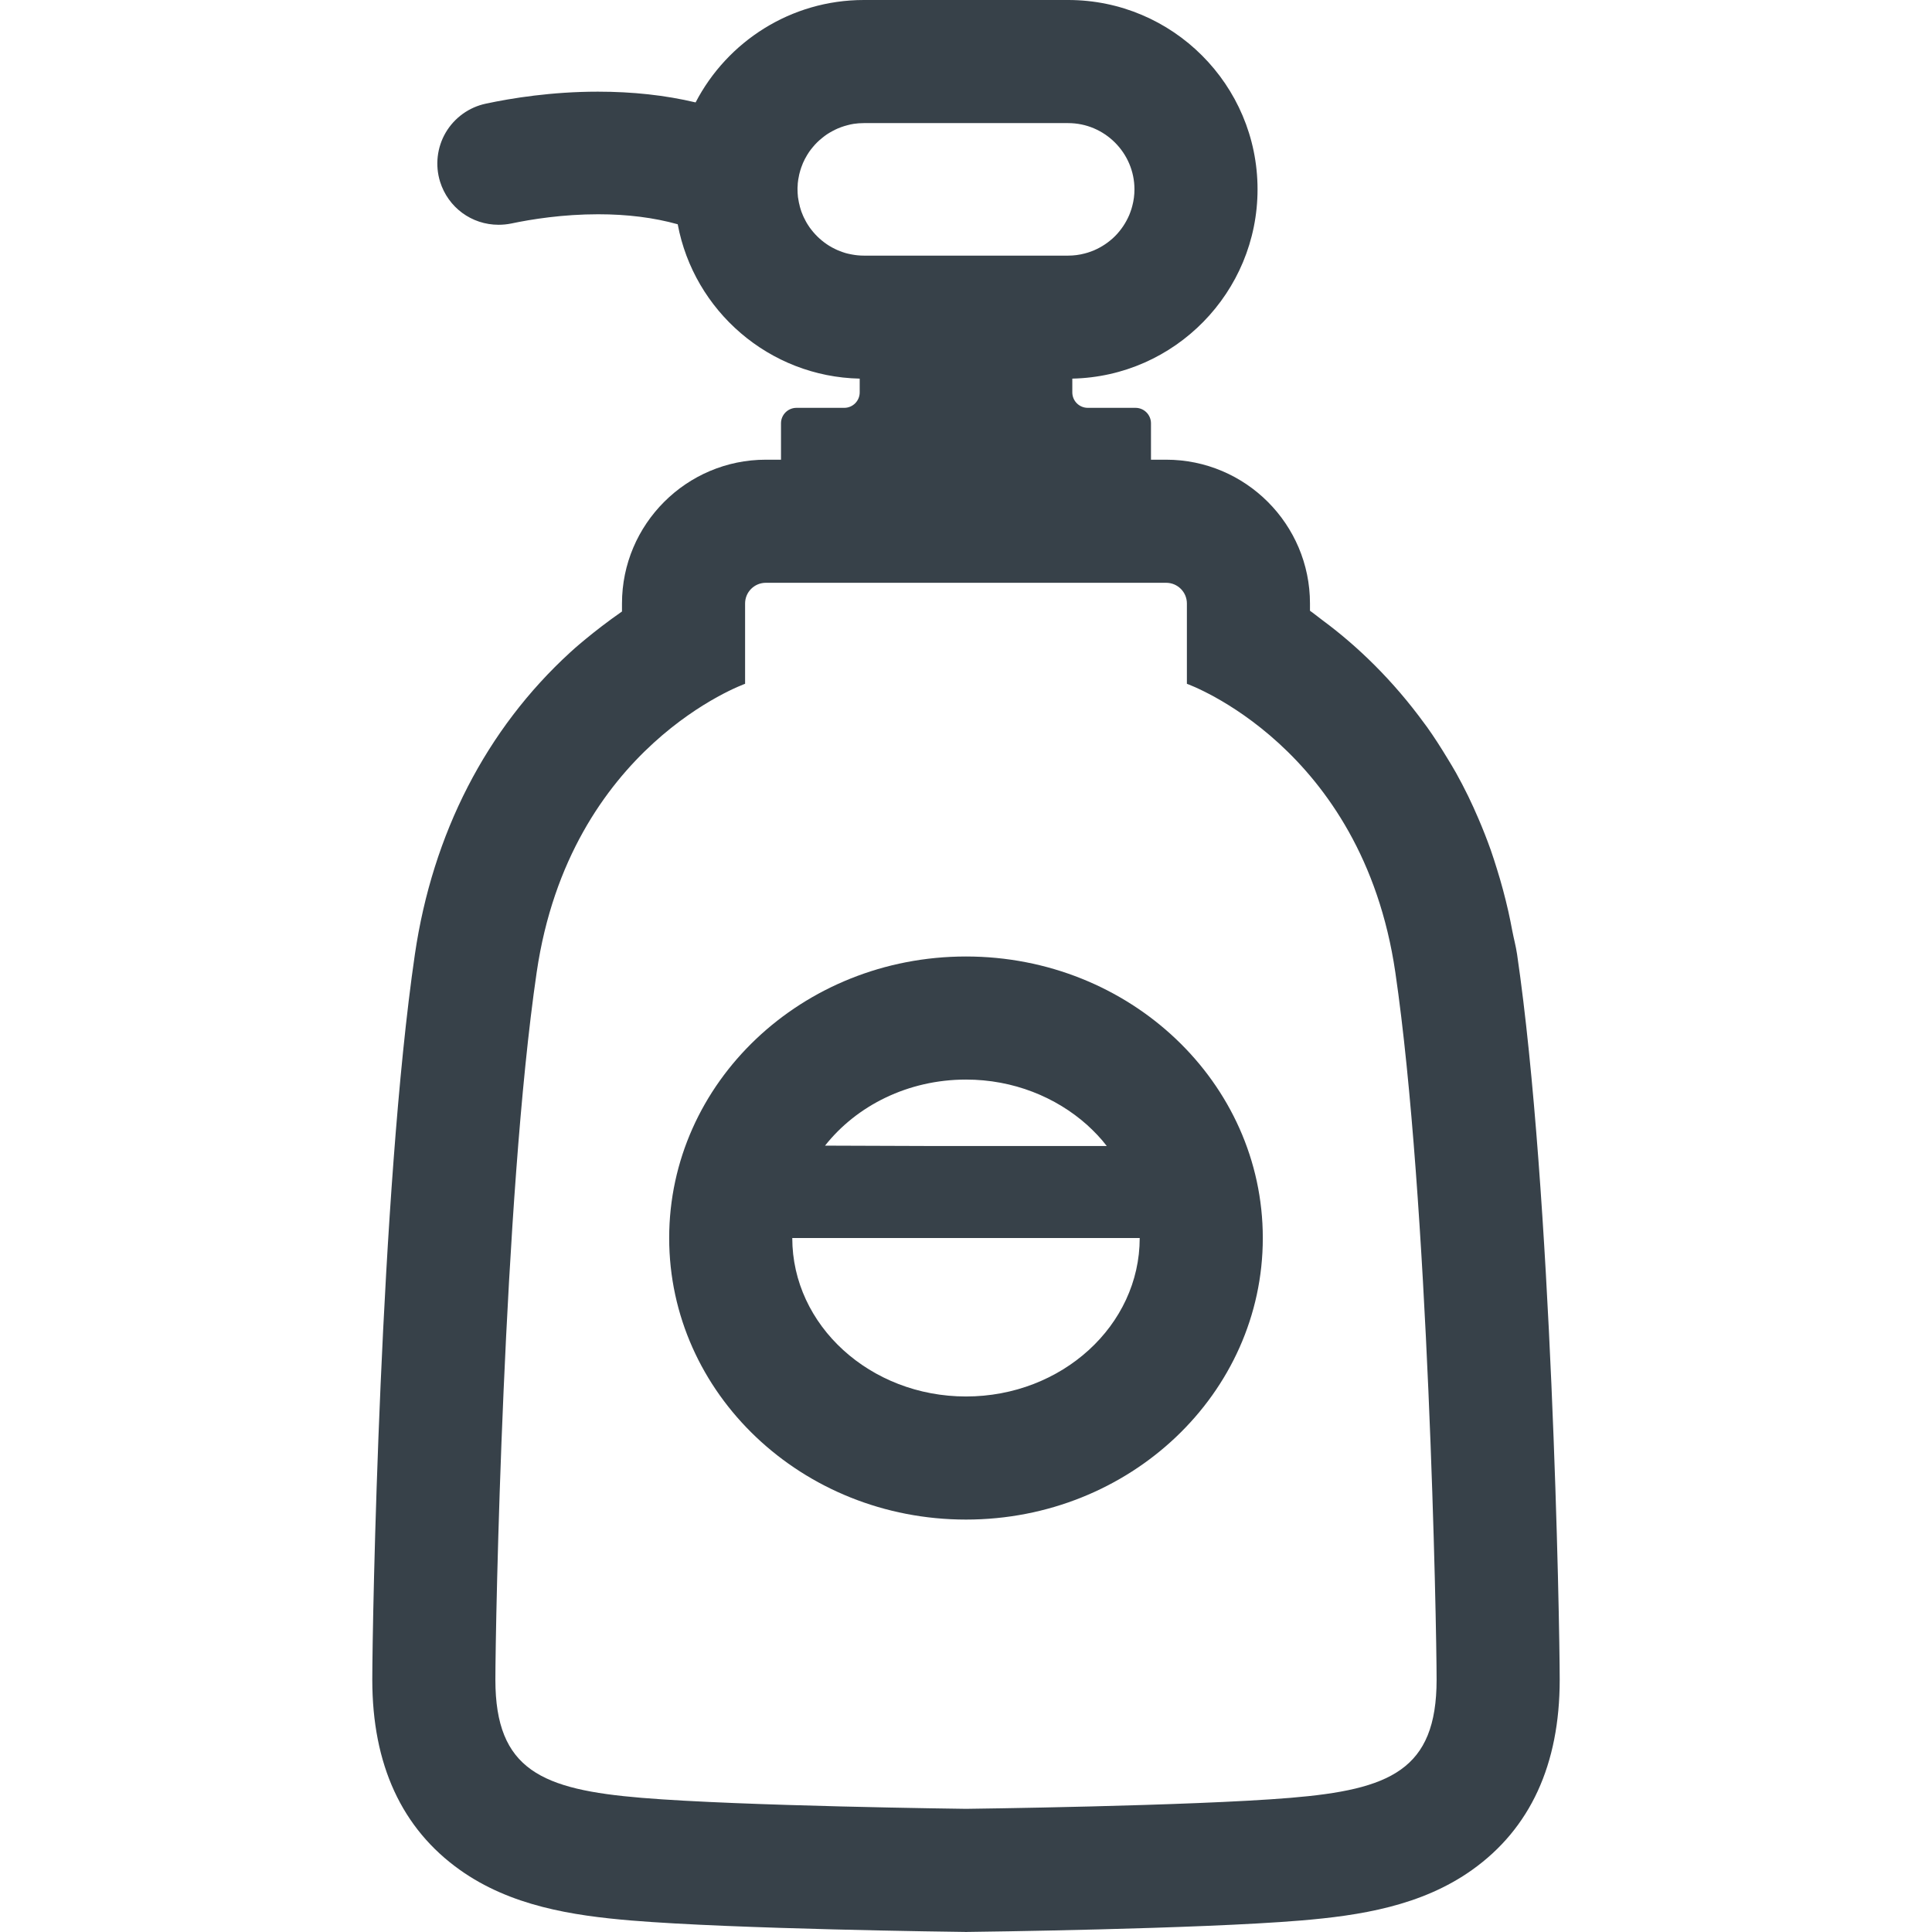
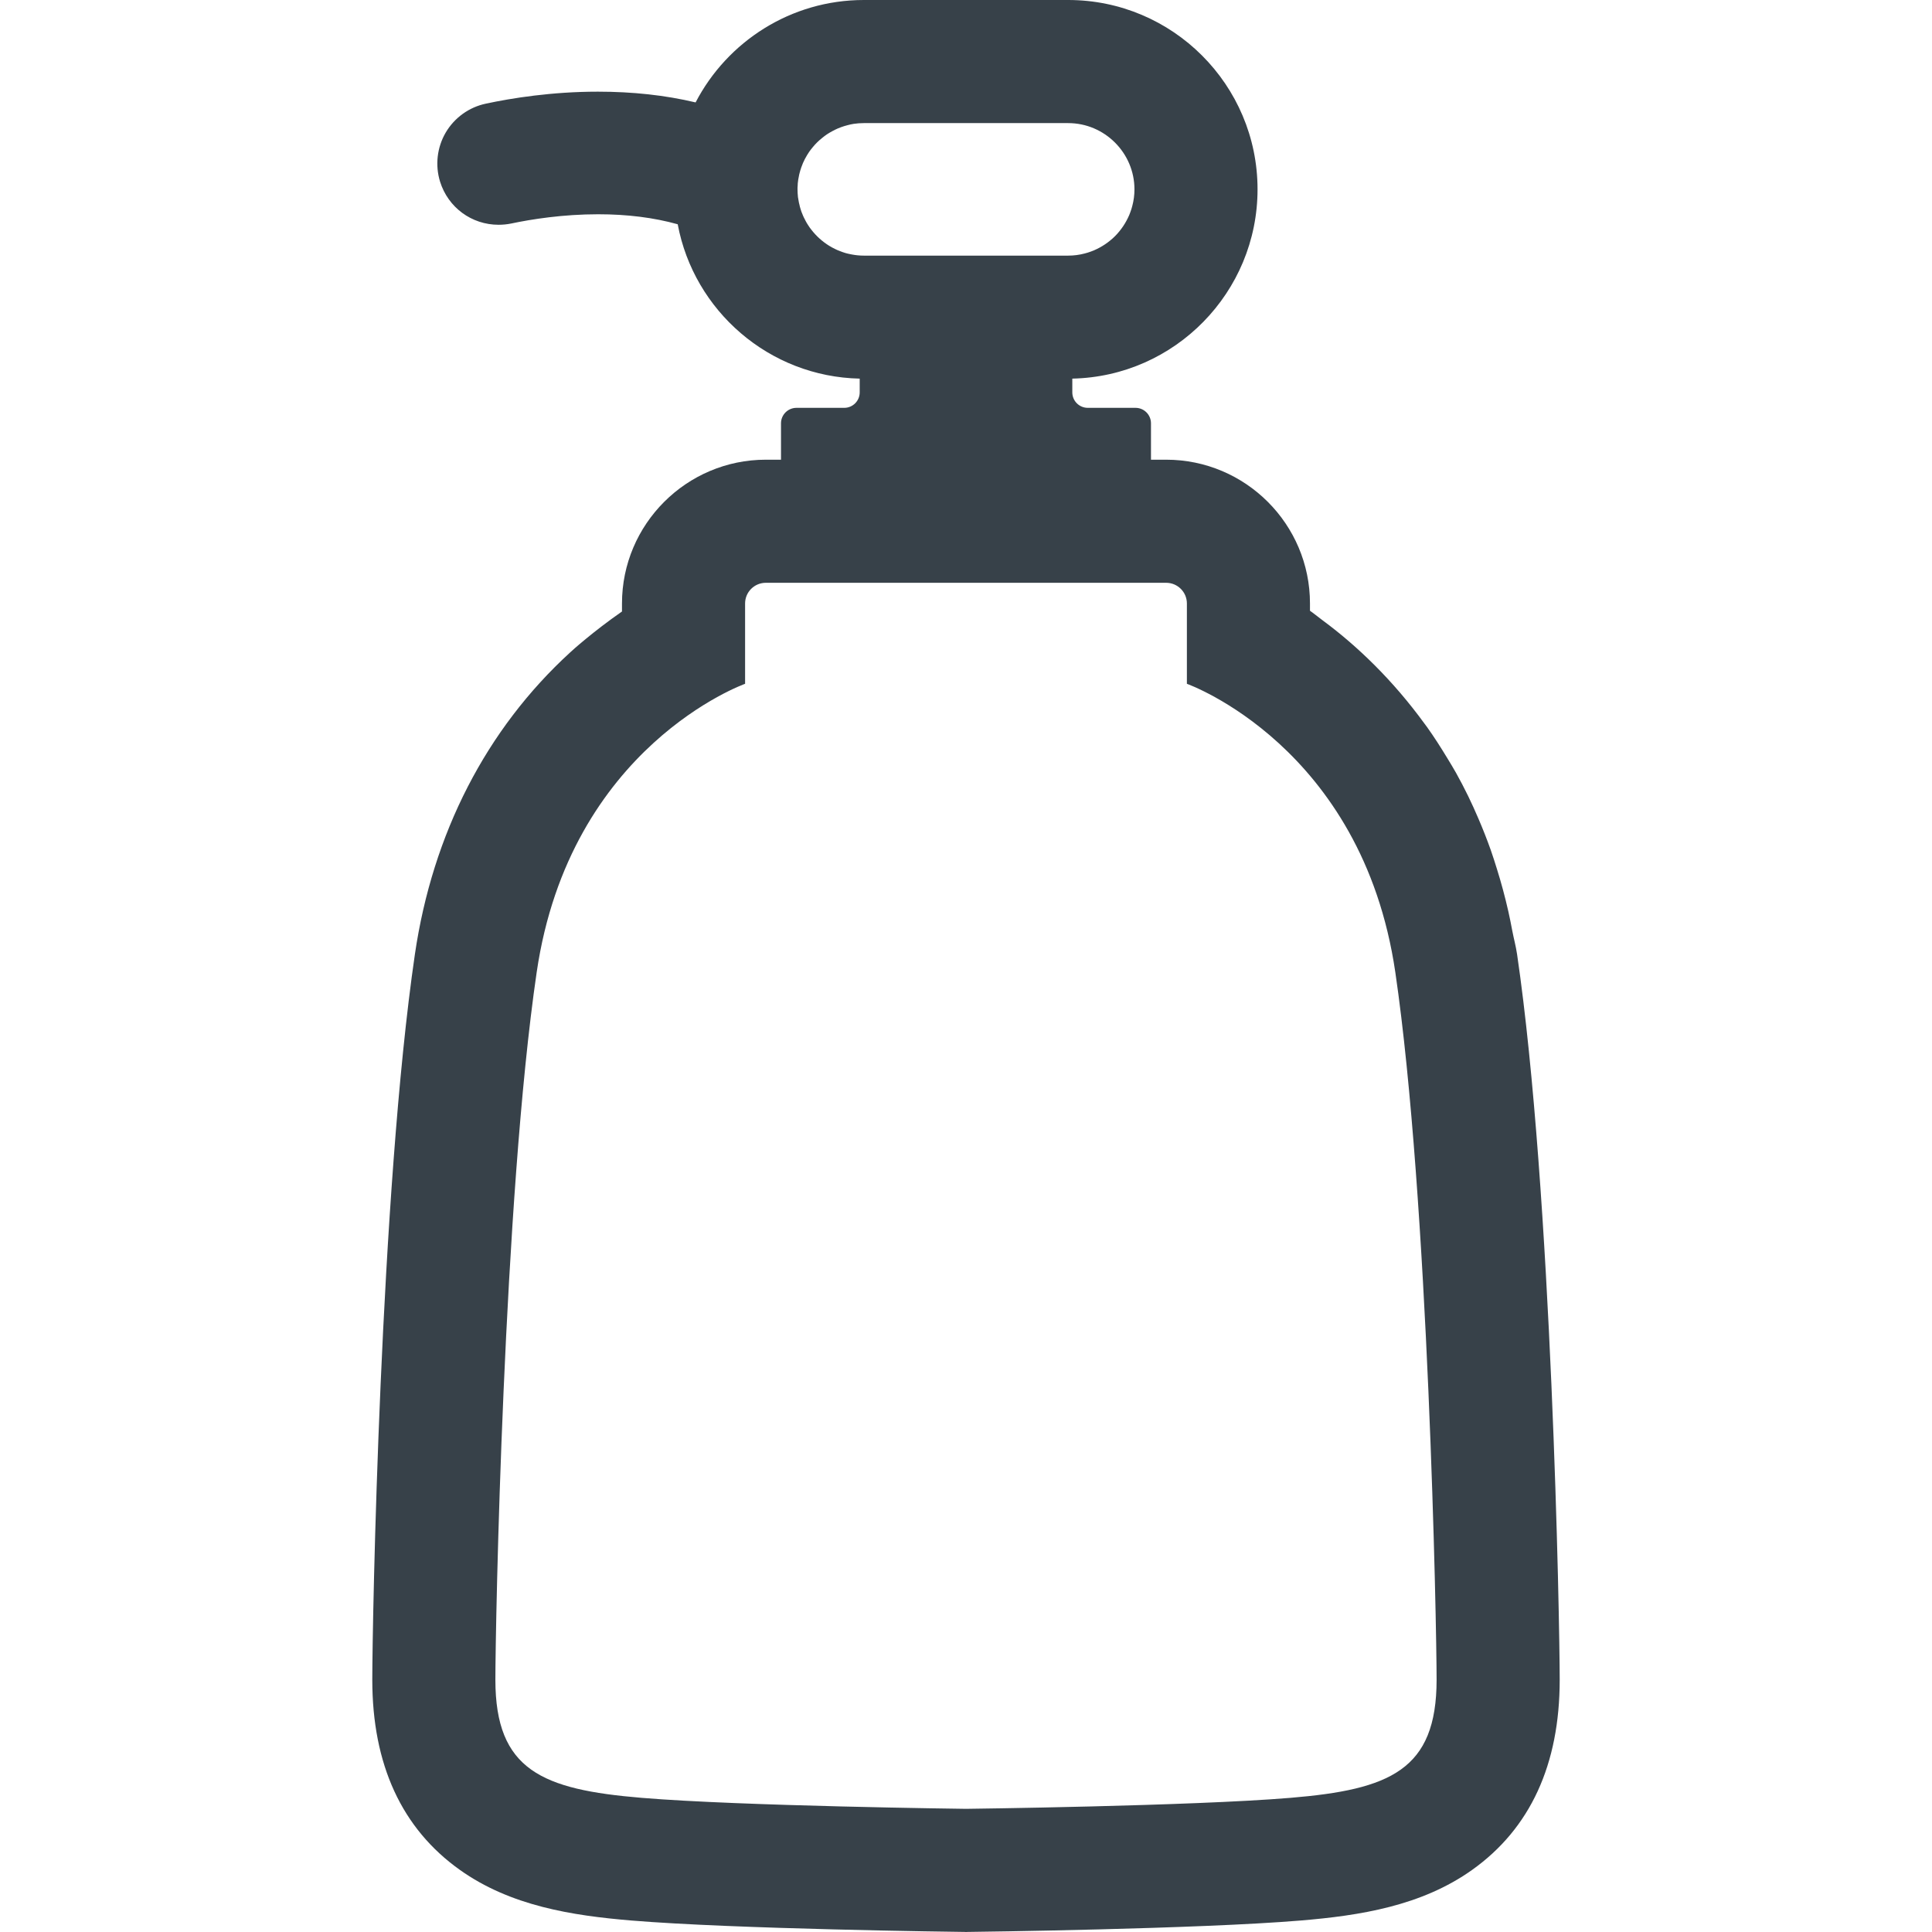
<svg xmlns="http://www.w3.org/2000/svg" version="1.1" id="_x31_0" x="0px" y="0px" viewBox="0 0 512 512" style="enable-background:new 0 0 512 512;" xml:space="preserve">
  <style type="text/css">
	.st0{fill:#374149;}
</style>
  <g>
    <path class="st0" d="M402.047,252.934c-0.321-2.195-0.875-4.164-1.278-6.282c-0.328-1.738-0.668-3.457-1.047-5.136   c-0.878-3.871-1.882-7.594-3.011-11.199c-0.531-1.7-1.059-3.395-1.637-5.028c-1.016-2.859-2.102-5.617-3.258-8.301   c-0.886-2.058-1.789-4.09-2.742-6.031c-1.031-2.098-2.086-4.137-3.195-6.117c-0.742-1.332-1.52-2.582-2.286-3.856   c-1.746-2.882-3.527-5.671-5.406-8.304c-0.222-0.313-0.453-0.602-0.679-0.91c-8.348-11.465-17.703-20.488-26.856-27.27   c-0.133-0.102-0.266-0.203-0.398-0.301c-1.027-0.758-2.074-1.637-3.094-2.34v-1.934c0-21.008-17.094-38.102-38.121-38.102h-4.016   v-9.644c0-2.262-1.836-4.098-4.098-4.098H288.27c-2.266,0-4.098-1.836-4.098-4.102v-3.641c27.175-0.57,49.09-22.859,49.09-50.168   C333.262,22.508,310.758,0,283.074,0h-54.149c-19.355,0-36.211,11.027-44.582,27.141c-8.047-1.914-16.699-2.848-25.898-2.848   c-12.223,0-22.879,1.719-29.688,3.176c-4.457,0.934-8.328,3.738-10.633,7.652c-2.305,3.938-2.847,8.676-1.5,13.028   c2.133,6.828,8.352,11.418,15.504,11.418c1.11,0,2.242-0.11,3.328-0.328c5.328-1.129,13.68-2.457,23.074-2.457   c7.718,0,14.766,0.89,21.07,2.652c4.285,22.918,24.222,40.402,48.23,40.906v3.641c0,2.266-1.836,4.102-4.102,4.102h-12.652   c-2.266,0-4.102,1.835-4.102,4.098v9.644h-4.02c-21.008,0-38.121,17.094-38.121,38.102v2.129   c-7.699,5.352-13.219,10.352-13.699,10.809c-22.246,20.336-36.492,48.02-41.188,80.07c-9.175,62.785-11.285,177.129-11.285,192.218   c0,22.489,7.805,39.426,23.203,50.387c13.438,9.57,29.793,12.113,45.449,13.418c27.184,2.262,85.813,3,88.29,3.024L256,512   l0.39-0.019c2.5-0.024,61.106-0.762,88.29-3.024c15.66-1.305,32.011-3.847,45.453-13.418   c15.394-10.961,23.203-27.898,23.203-50.387C413.336,430.062,411.246,315.718,402.047,252.934z M300.078,54.543   c-0.066,0.281-0.153,0.566-0.238,0.847c-0.176,0.543-0.371,1.086-0.586,1.61c-0.218,0.519-0.48,1.019-0.742,1.523   c-0.543,1-1.172,1.934-1.891,2.805c-0.347,0.434-0.738,0.867-1.133,1.258c-0.39,0.395-0.824,0.786-1.258,1.133   c-0.871,0.719-1.805,1.348-2.809,1.891c-0.5,0.262-1,0.523-1.519,0.742c-0.523,0.215-1.066,0.41-1.61,0.586   c-0.285,0.086-0.566,0.172-0.847,0.238c-1.395,0.371-2.871,0.566-4.371,0.566h-54.149c-0.566,0-1.11-0.024-1.676-0.086   c-0.457-0.046-0.914-0.109-1.37-0.195c-0.172-0.023-0.325-0.046-0.477-0.09c-0.457-0.086-0.914-0.195-1.371-0.324   c-0.5-0.153-1-0.329-1.481-0.524c-0.434-0.152-0.824-0.324-1.214-0.523c-0.566-0.258-1.09-0.562-1.633-0.89   c-0.89-0.555-1.73-1.188-2.512-1.891c-0.774-0.702-1.492-1.468-2.141-2.304c-0.328-0.414-0.633-0.829-0.914-1.286   c-0.238-0.347-0.457-0.738-0.653-1.106c-0.066-0.133-0.152-0.262-0.195-0.394c-0.195-0.367-0.39-0.738-0.542-1.129   c-0.024-0.043-0.047-0.11-0.066-0.176c-0.219-0.476-0.391-0.976-0.543-1.5c-0.11-0.371-0.219-0.738-0.286-1.109   c-0.062-0.172-0.105-0.348-0.129-0.52c-0.023-0.066-0.042-0.152-0.042-0.242c-0.086-0.41-0.153-0.824-0.219-1.258   c0-0.023,0-0.023,0-0.046c-0.066-0.653-0.11-1.305-0.11-1.977c0-0.348,0-0.695,0.043-1.047c0-0.195,0.023-0.367,0.023-0.562   c0.024-0.066,0.024-0.11,0.024-0.176c0.062-0.542,0.129-1.086,0.258-1.609c0-0.043,0-0.086,0.023-0.129   c0.043-0.282,0.11-0.566,0.195-0.848c0-0.066,0.024-0.152,0.066-0.218c0.043-0.238,0.11-0.477,0.196-0.696   c0.109-0.347,0.214-0.695,0.37-1.042c0.149-0.438,0.325-0.848,0.543-1.262c0.106-0.262,0.238-0.5,0.39-0.762   c0.13-0.262,0.262-0.5,0.414-0.738c0.172-0.286,0.348-0.566,0.543-0.848c0.324-0.438,0.629-0.871,0.976-1.262   c0.352-0.414,0.699-0.828,1.09-1.199c0.39-0.39,0.824-0.782,1.262-1.129c0.434-0.371,0.89-0.695,1.347-1.024   c0.477-0.304,0.958-0.609,1.458-0.867c0.5-0.262,1-0.523,1.523-0.742c0.519-0.215,1.062-0.41,1.61-0.586   c0.281-0.086,0.562-0.175,0.847-0.238c0.562-0.152,1.129-0.285,1.695-0.37c0.871-0.13,1.762-0.196,2.676-0.196h54.149   c9.656,0,17.57,7.895,17.57,17.551C300.645,51.672,300.449,53.149,300.078,54.543z M197.457,181.215v-21.29   c0-3.023,2.458-5.48,5.5-5.48h106.082c3.042,0,5.5,2.457,5.5,5.48v21.29c0,0,46.453,16.461,55.238,76.461   c8.785,60,10.937,173.21,10.937,187.476c0,23.965-12.394,29.098-38.73,31.294c-26.355,2.195-85.984,2.914-85.984,2.914   s-59.629-0.718-85.965-2.914c-26.359-2.195-38.754-7.329-38.754-31.294c0-14.266,2.153-127.476,10.942-187.476   C151.008,197.676,197.457,181.215,197.457,181.215z" />
-     <path class="st0" d="M256,402.703c43.449,0,78.656-33.402,78.656-74.614c0-41.206-35.207-74.609-78.656-74.609   c-43.45,0-78.66,33.402-78.66,74.609C177.34,369.301,212.55,402.703,256,402.703z M256,370.082   c-25.379,0-46.039-18.829-46.039-41.989h92.074C302.035,351.254,281.398,370.082,256,370.082z M293.305,303.707h-45.828   l-28.832-0.102c8.359-10.59,21.988-17.508,37.355-17.508c12.519,0,23.828,4.629,32.121,12.043   C289.992,299.851,291.758,301.676,293.305,303.707z" />
  </g>
</svg>